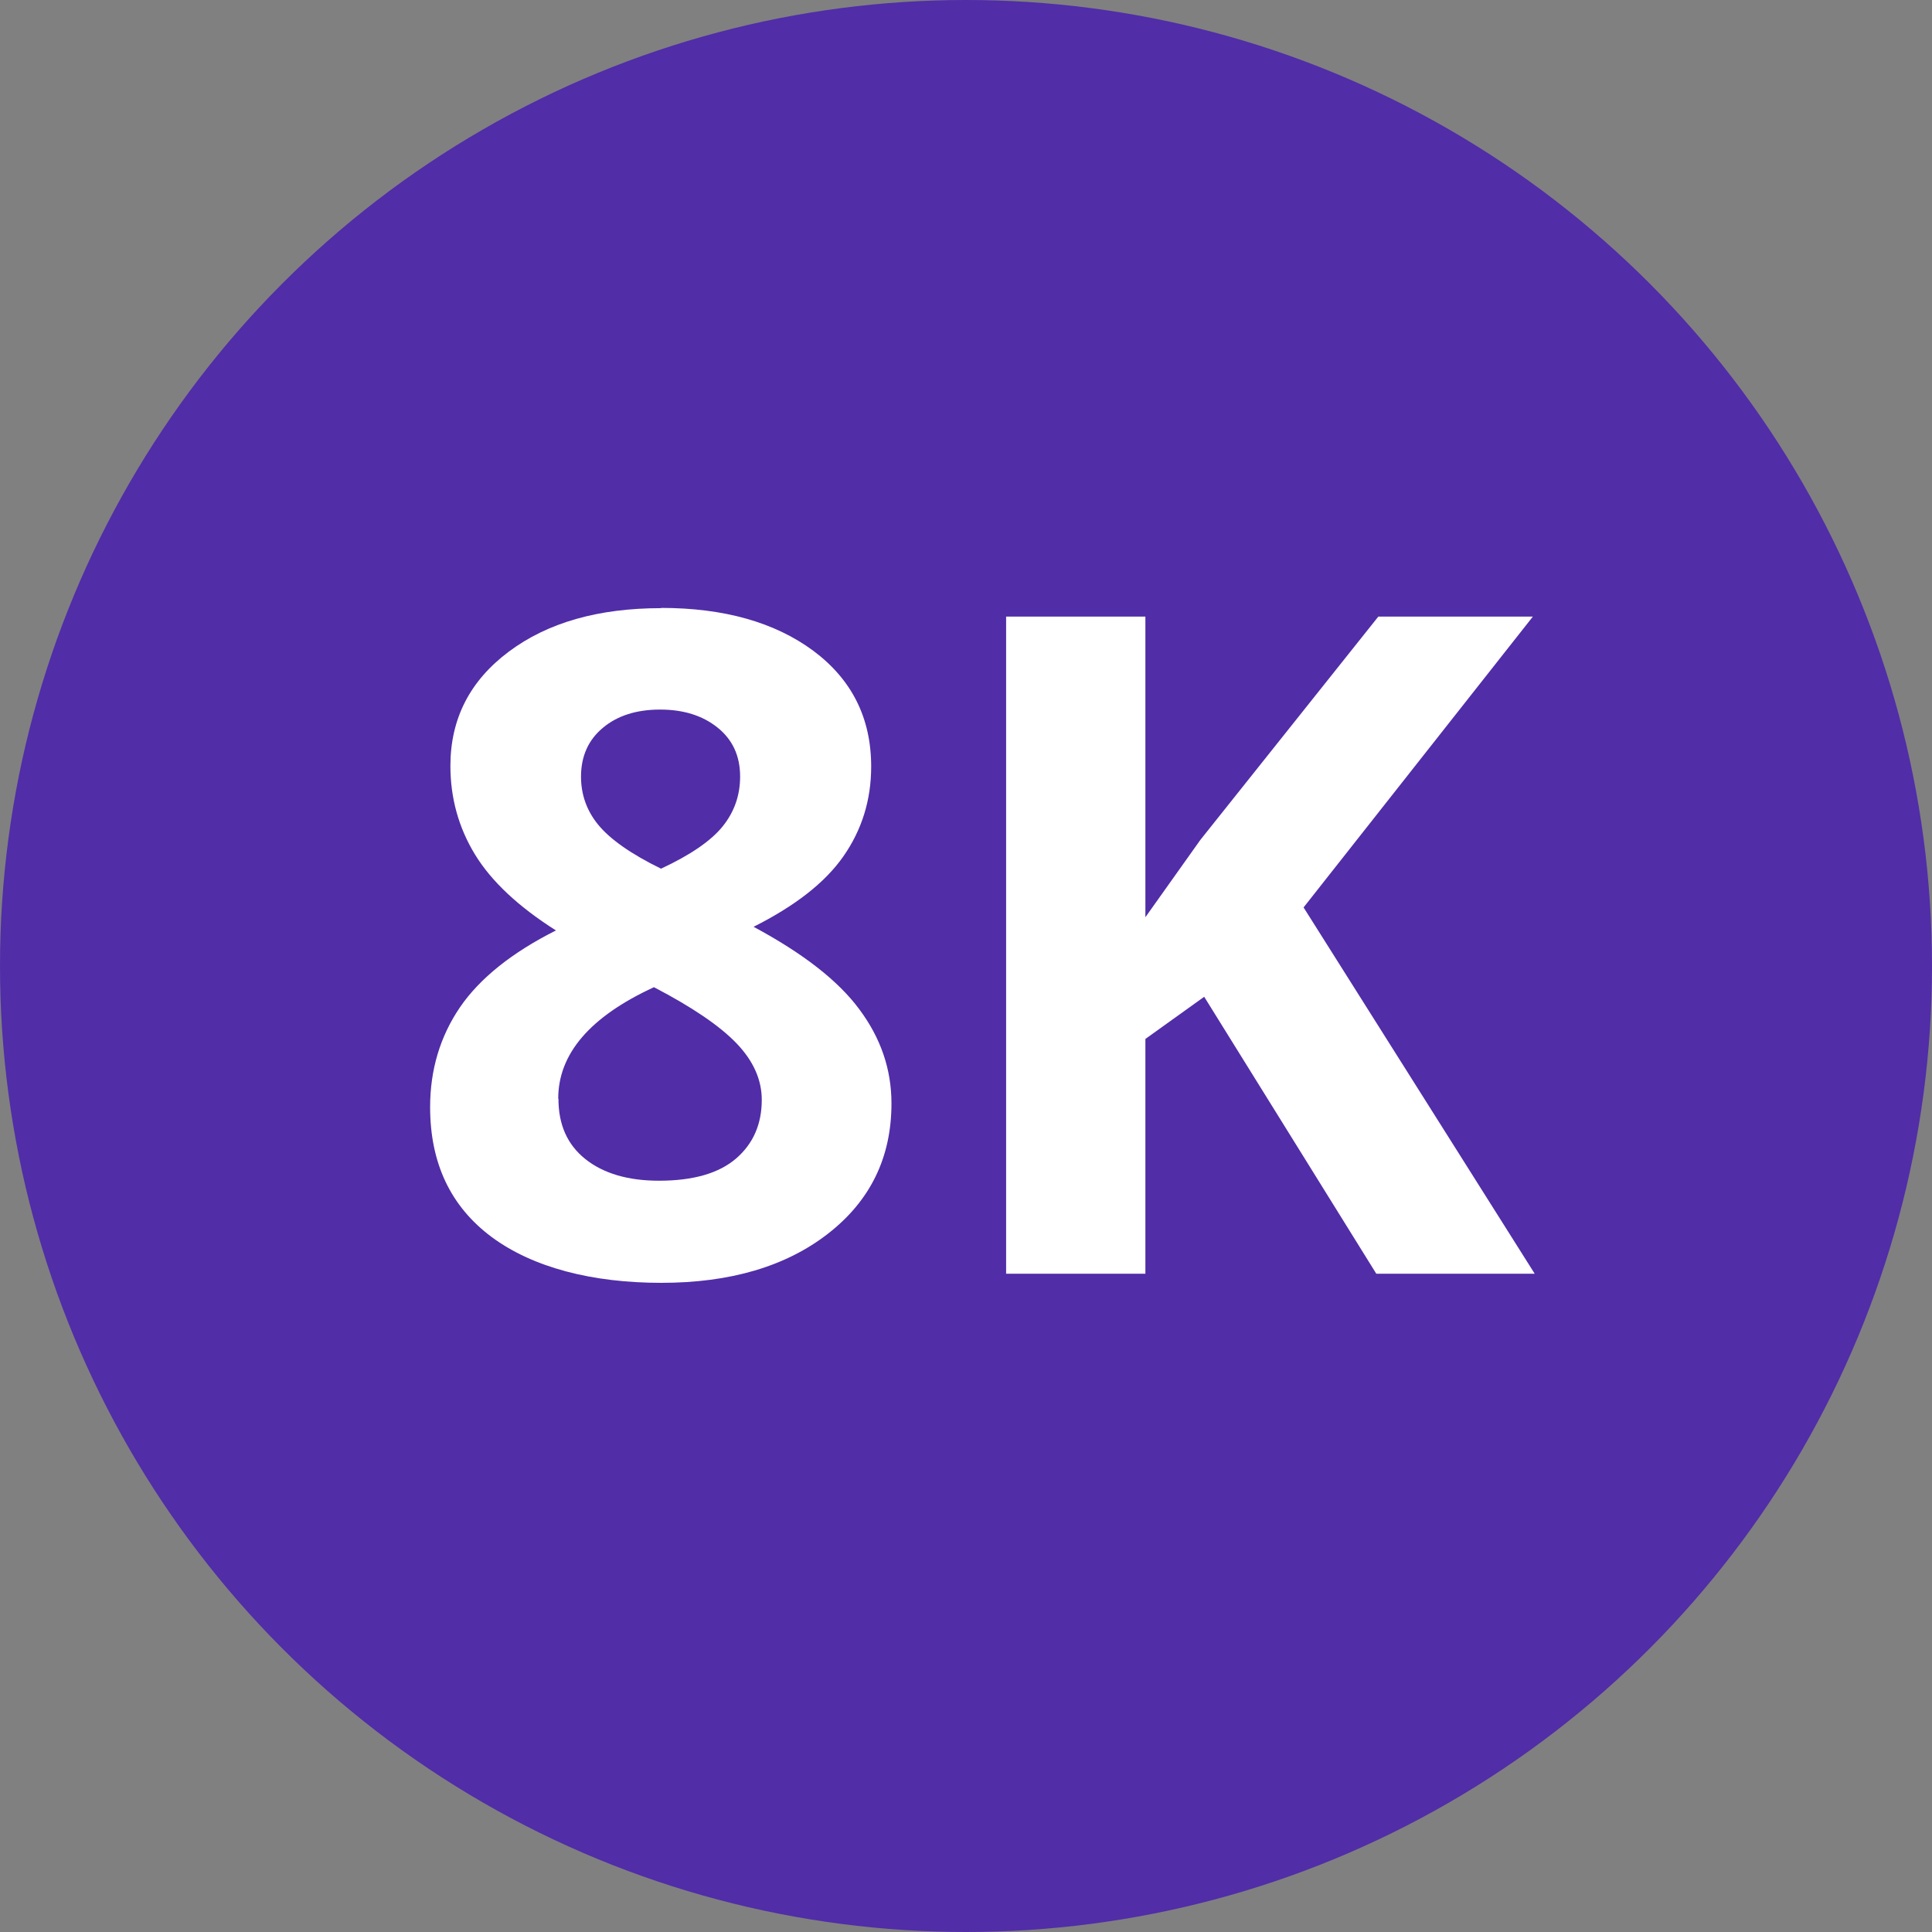
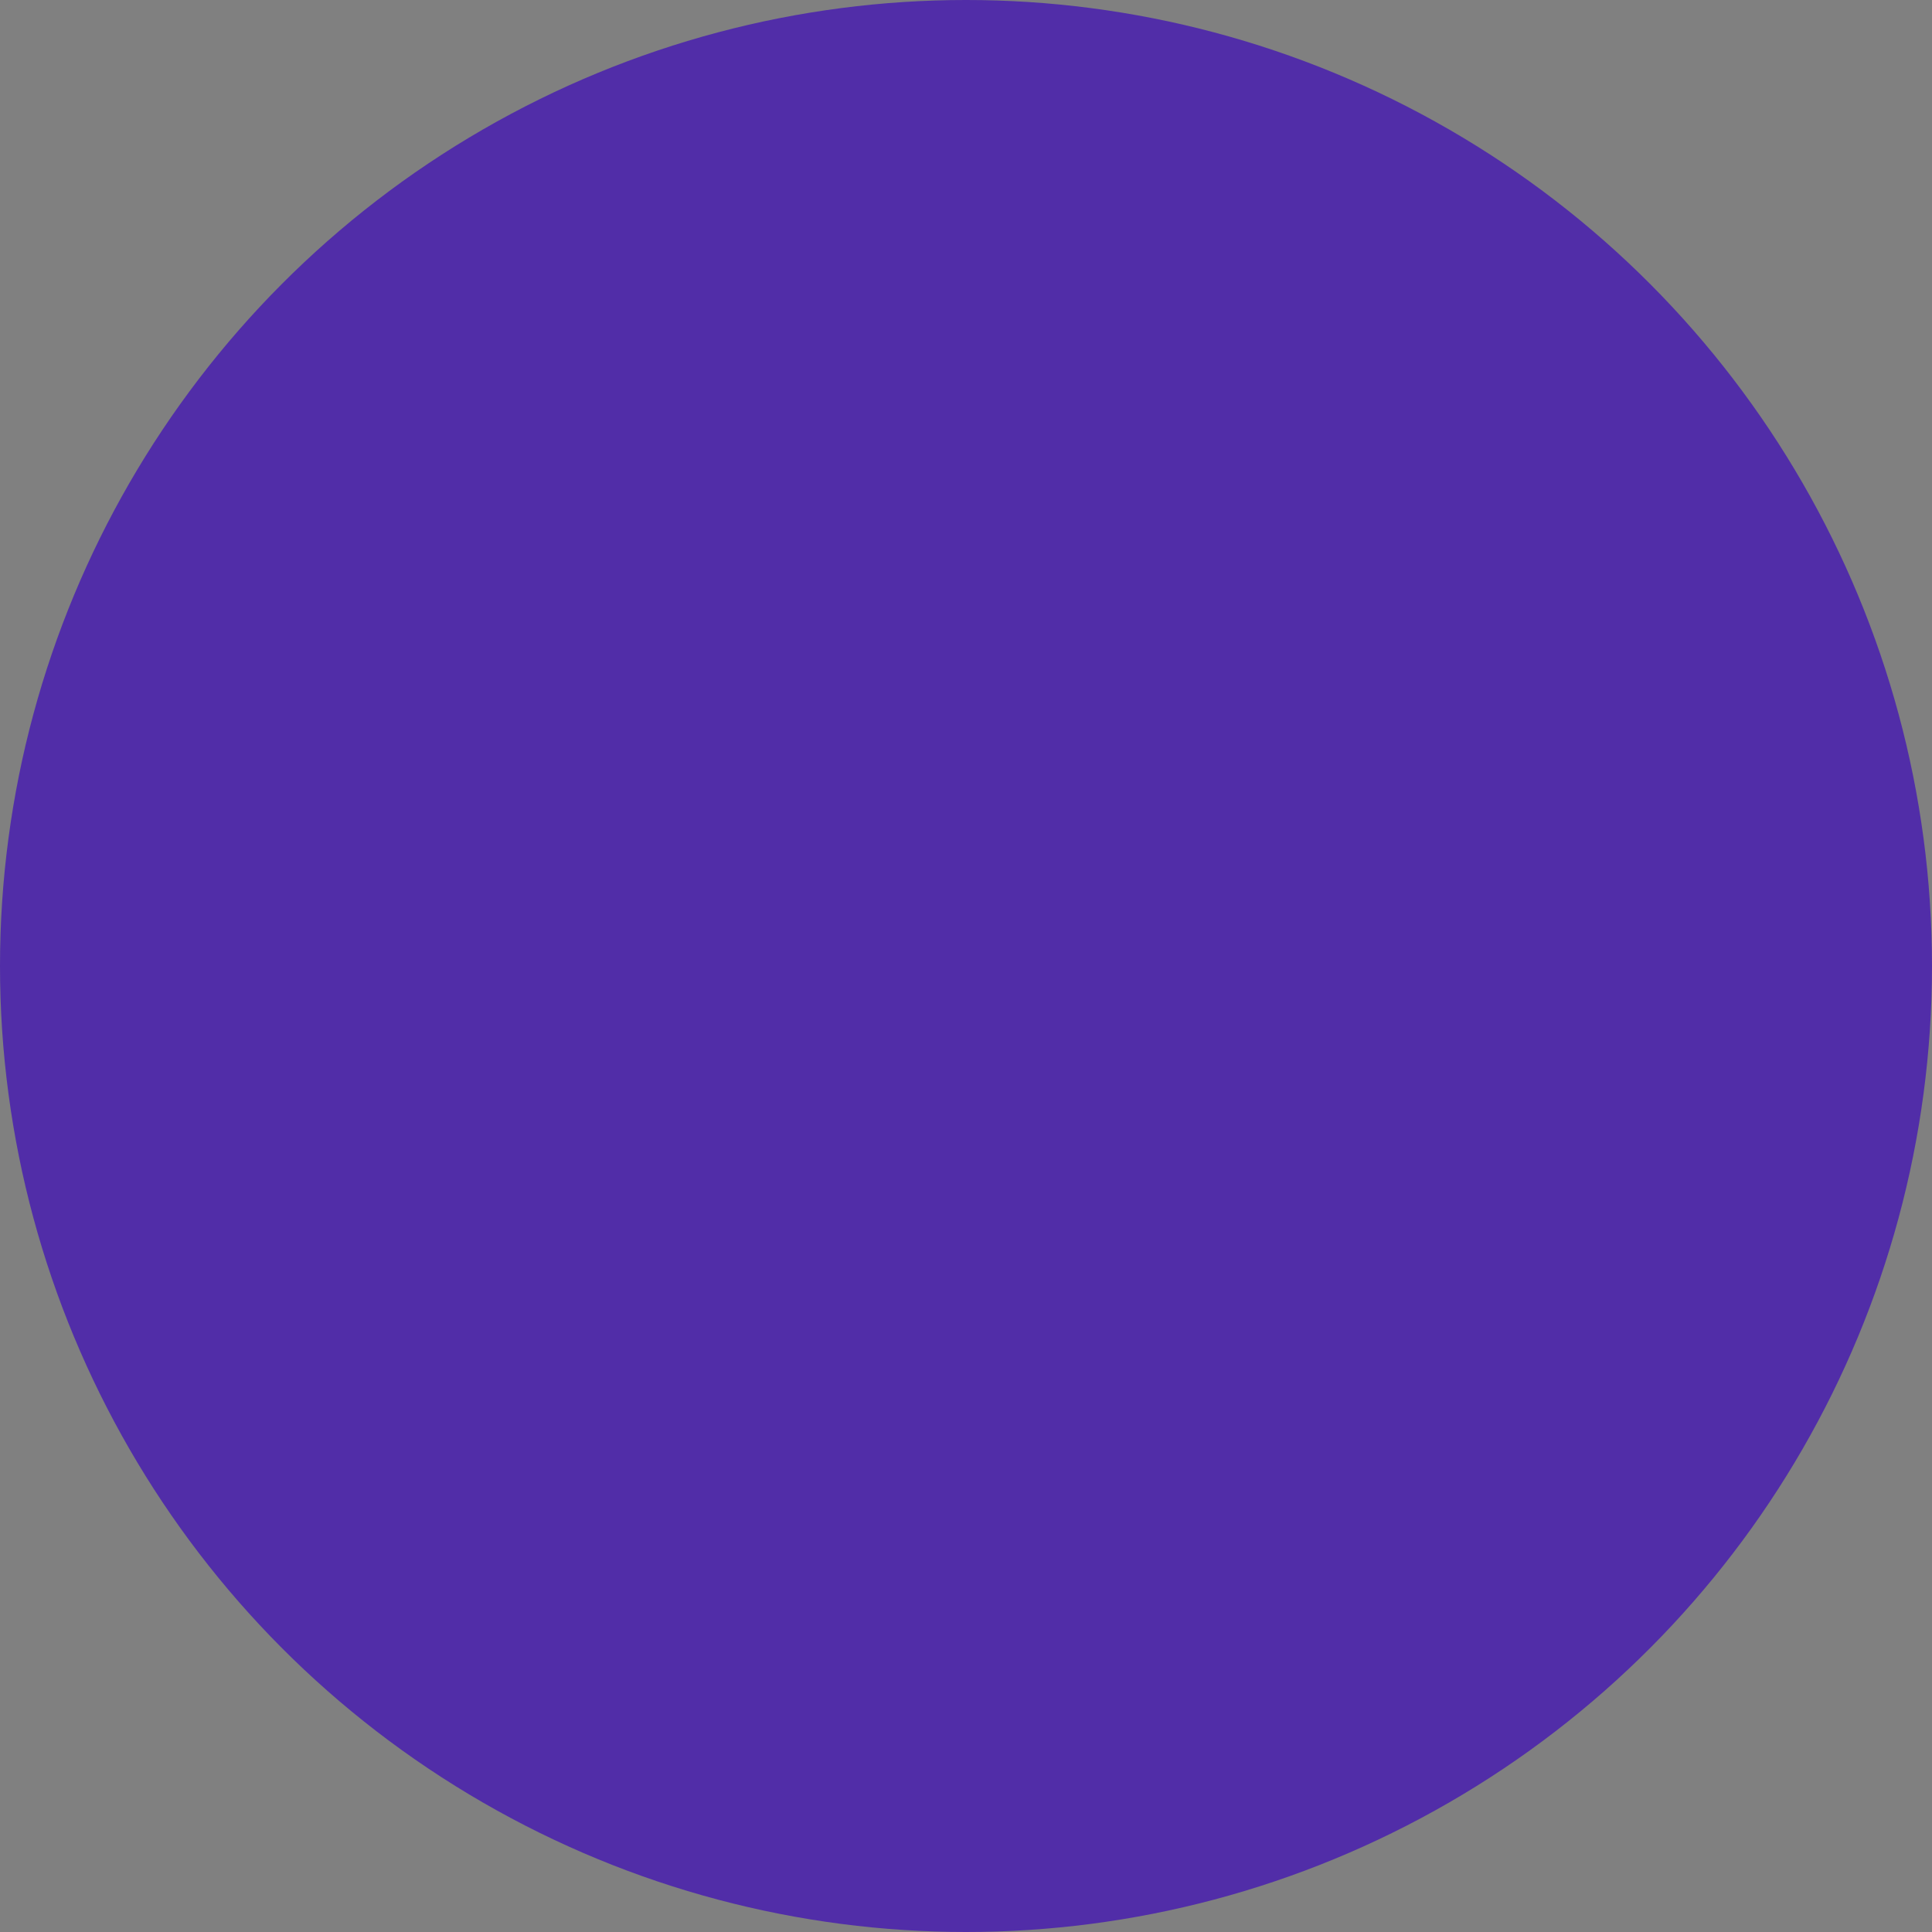
<svg xmlns="http://www.w3.org/2000/svg" id="b" viewBox="0 0 84.76 84.76">
  <rect x="0" y="0" width="84.76" height="84.76" fill="#808080" stroke="none" />
  <g id="c">
    <circle cx="42.38" cy="42.38" r="42.38" fill="#512da8" />
-     <path d="M29,26.67c2.76,0,4.99.63,6.68,1.88,1.69,1.26,2.54,2.95,2.54,5.08,0,1.47-.41,2.78-1.22,3.94s-2.13,2.18-3.94,3.09c2.16,1.16,3.71,2.36,4.64,3.62.94,1.26,1.41,2.63,1.41,4.13,0,2.37-.93,4.27-2.78,5.71-1.85,1.44-4.29,2.16-7.32,2.16s-5.63-.67-7.44-2.01c-1.8-1.34-2.7-3.24-2.7-5.7,0-1.64.44-3.1,1.31-4.38.87-1.27,2.28-2.4,4.21-3.37-1.64-1.04-2.83-2.15-3.55-3.33-.72-1.18-1.08-2.48-1.08-3.89,0-2.06.85-3.73,2.56-5.01,1.71-1.28,3.94-1.91,6.69-1.91ZM24.5,48.21c0,1.13.39,2.01,1.18,2.64s1.87.95,3.23.95c1.51,0,2.64-.33,3.39-.98.75-.65,1.12-1.51,1.12-2.57,0-.88-.37-1.71-1.11-2.48s-1.95-1.59-3.62-2.46c-2.8,1.29-4.2,2.92-4.2,4.89ZM28.96,31.13c-1.04,0-1.88.27-2.51.8-.64.53-.96,1.25-.96,2.14,0,.79.25,1.5.76,2.12.51.62,1.42,1.27,2.75,1.92,1.29-.6,2.19-1.22,2.7-1.85.51-.63.77-1.36.77-2.19,0-.91-.33-1.62-.99-2.15-.66-.53-1.5-.79-2.52-.79Z" fill="#fff" />
-     <path d="M67.32,55.88h-6.94l-7.55-12.15-2.58,1.85v10.3h-6.11v-28.83h6.11v13.19l2.41-3.39,7.81-9.8h6.78l-10.06,12.76,10.14,16.07Z" fill="#fff" />
  </g>
</svg>